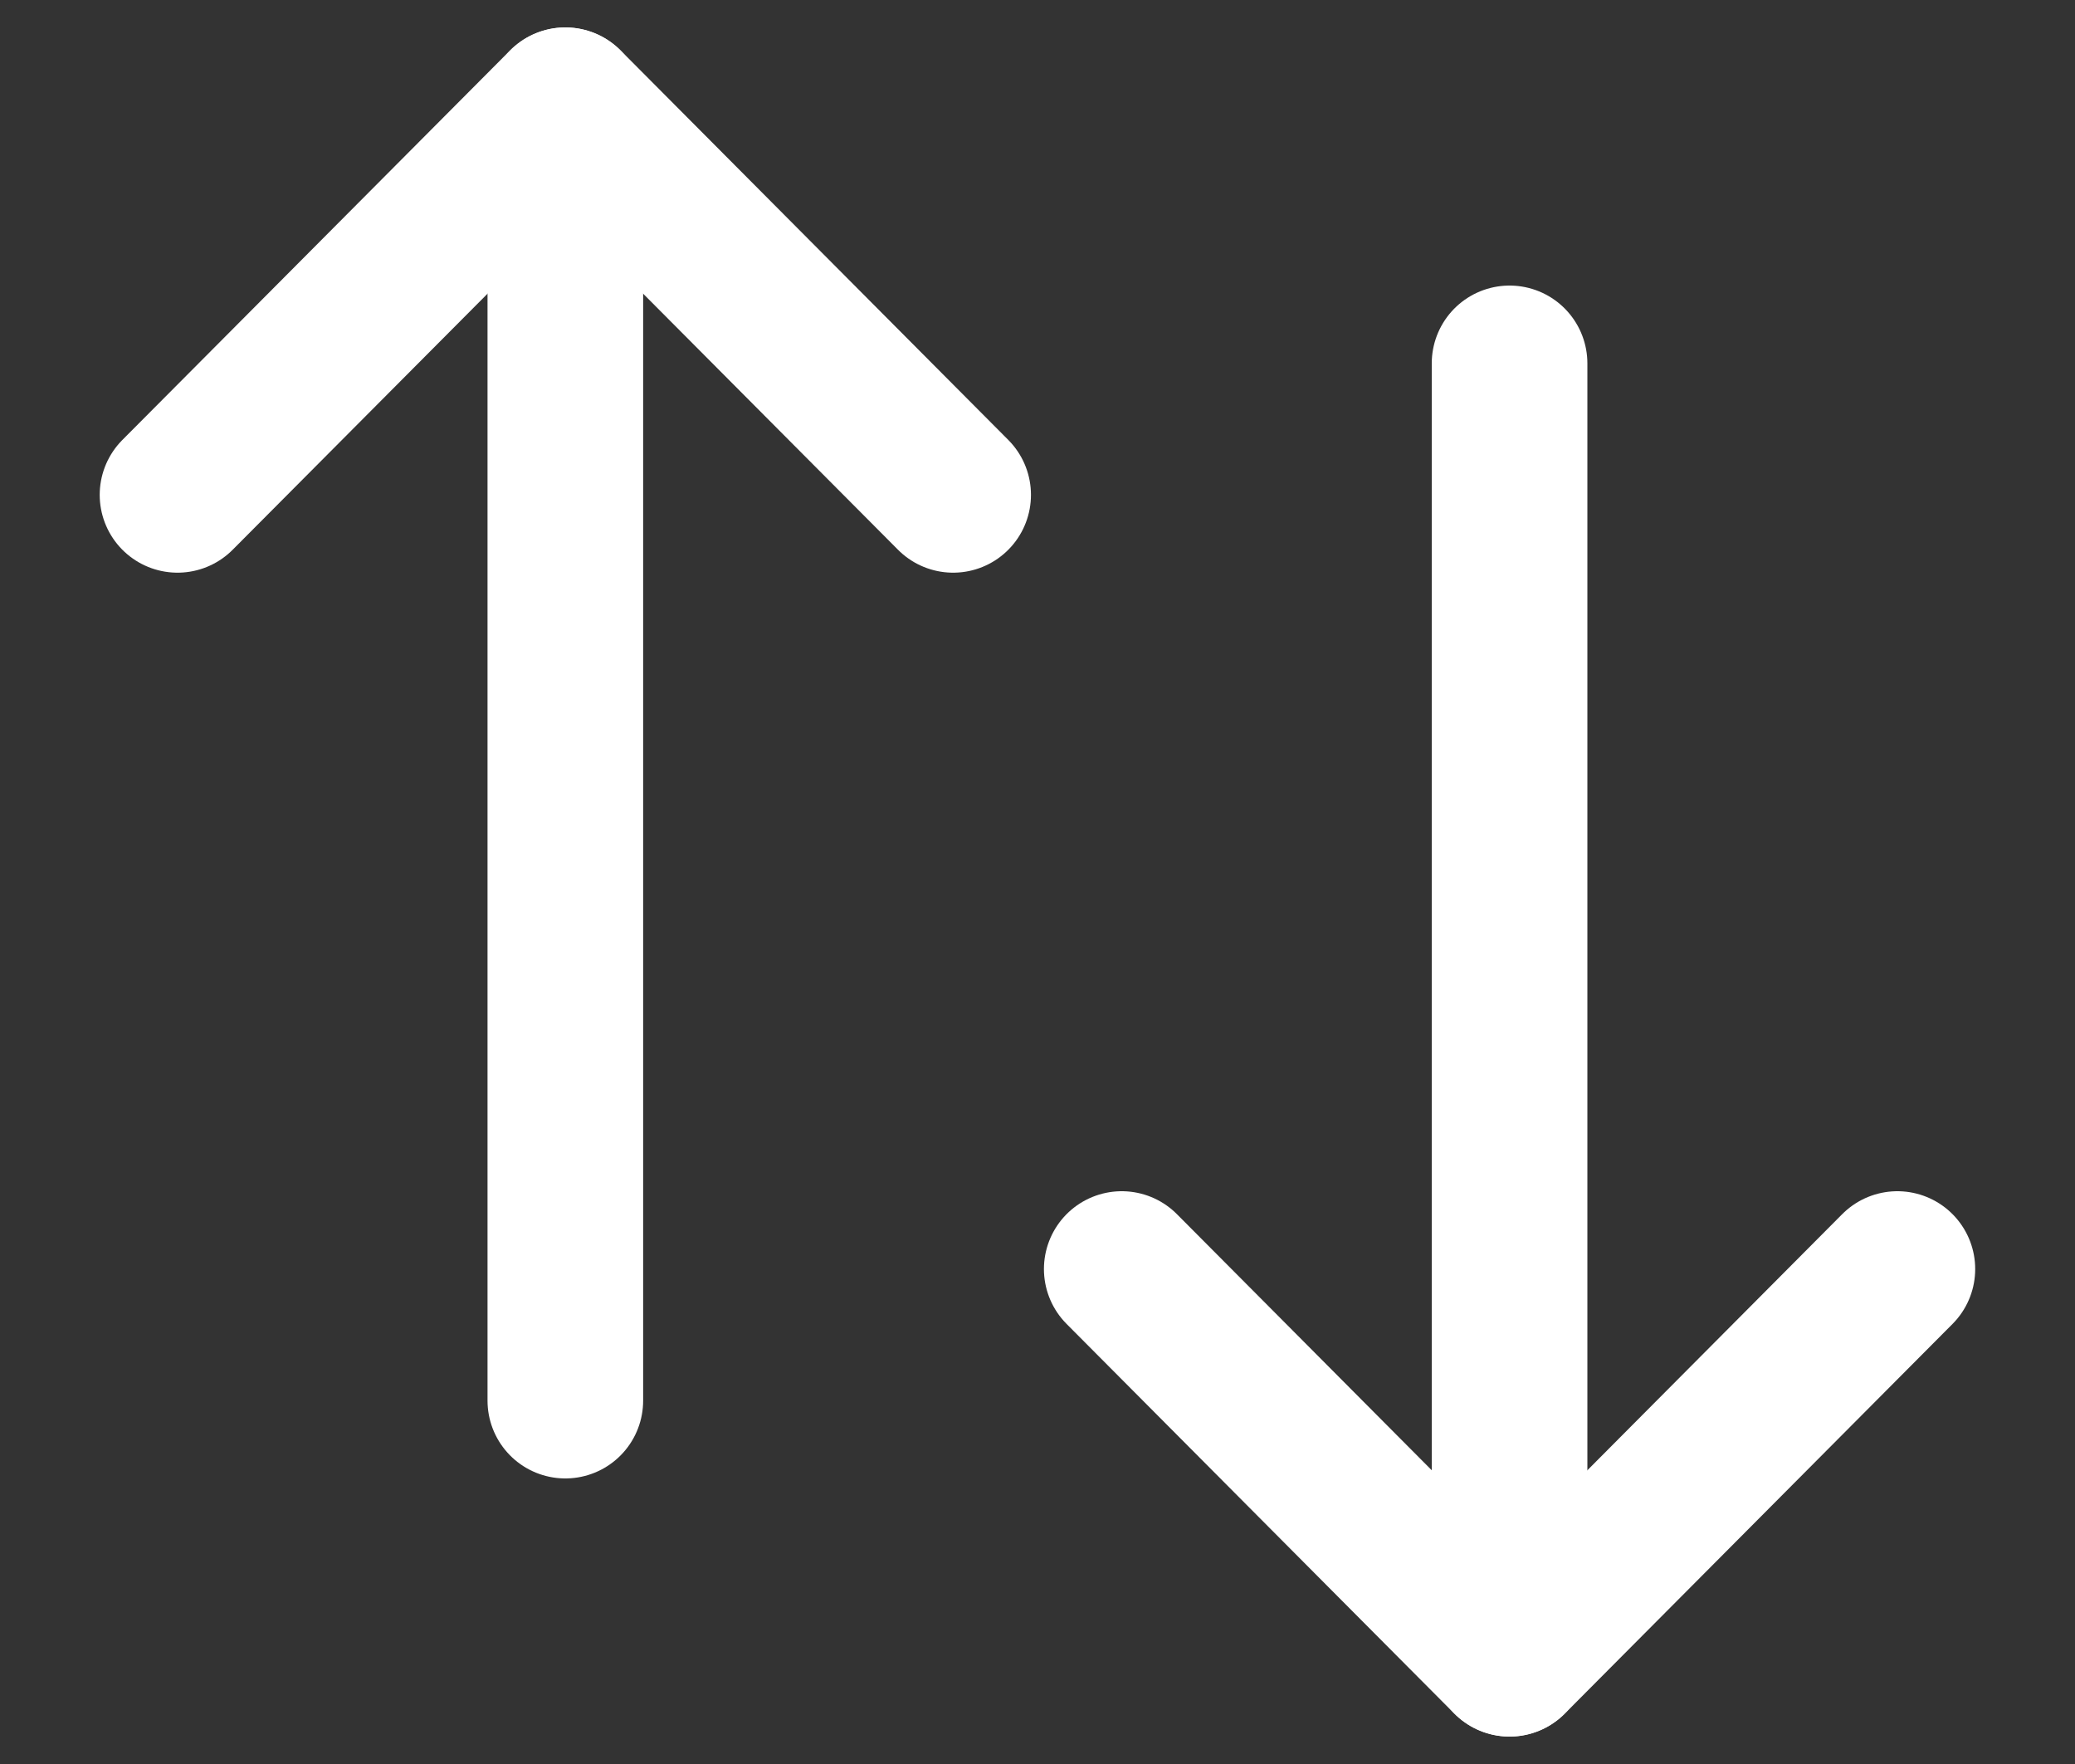
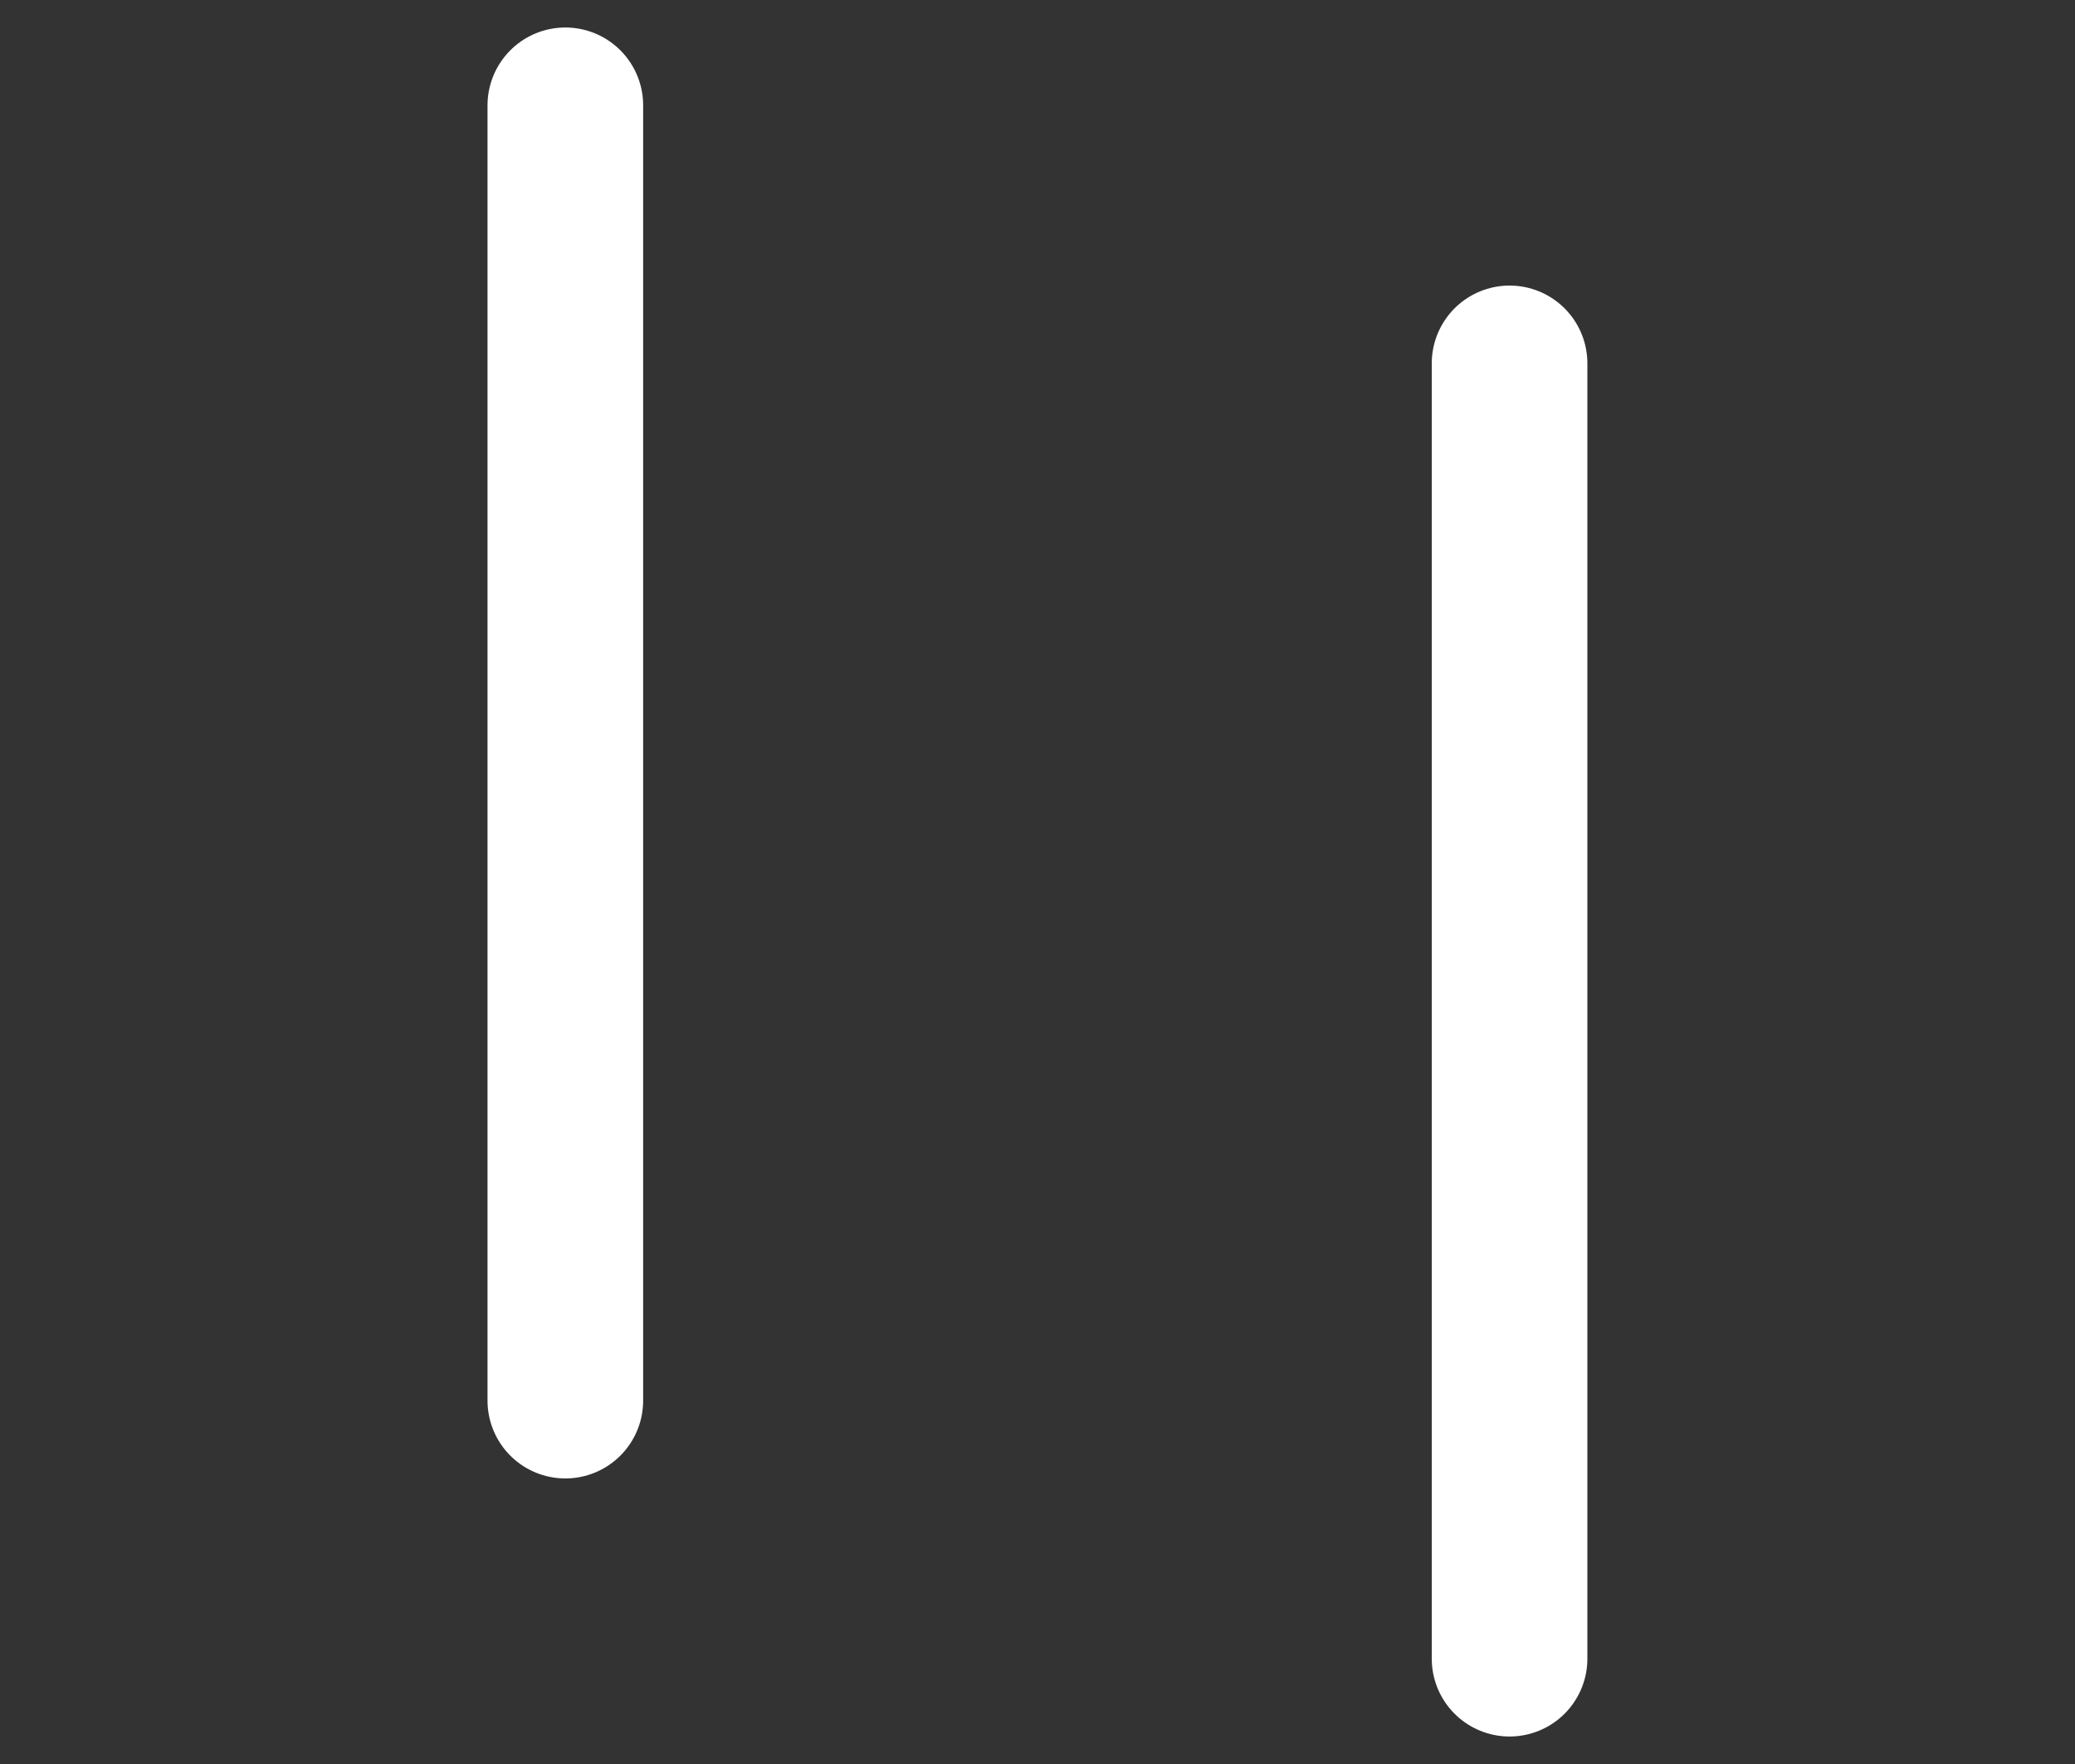
<svg xmlns="http://www.w3.org/2000/svg" width="20" height="17" viewBox="0 0 20 17" fill="none">
  <rect x="0" y="0" width="20" height="17" fill="#333333" stroke="none" />
  <path d="M14.55 15.985L14.55 3.502" stroke="white" stroke-width="1.5" stroke-linecap="round" stroke-linejoin="round" />
-   <path d="M18.288 12.23L14.55 15.986L10.812 12.23" stroke="white" stroke-width="1.5" stroke-linecap="round" stroke-linejoin="round" />
  <path d="M5.449 1.015L5.449 13.498" stroke="white" stroke-width="1.5" stroke-linecap="round" stroke-linejoin="round" />
-   <path d="M1.711 4.769L5.449 1.014L9.187 4.769" stroke="white" stroke-width="1.5" stroke-linecap="round" stroke-linejoin="round" />
</svg>